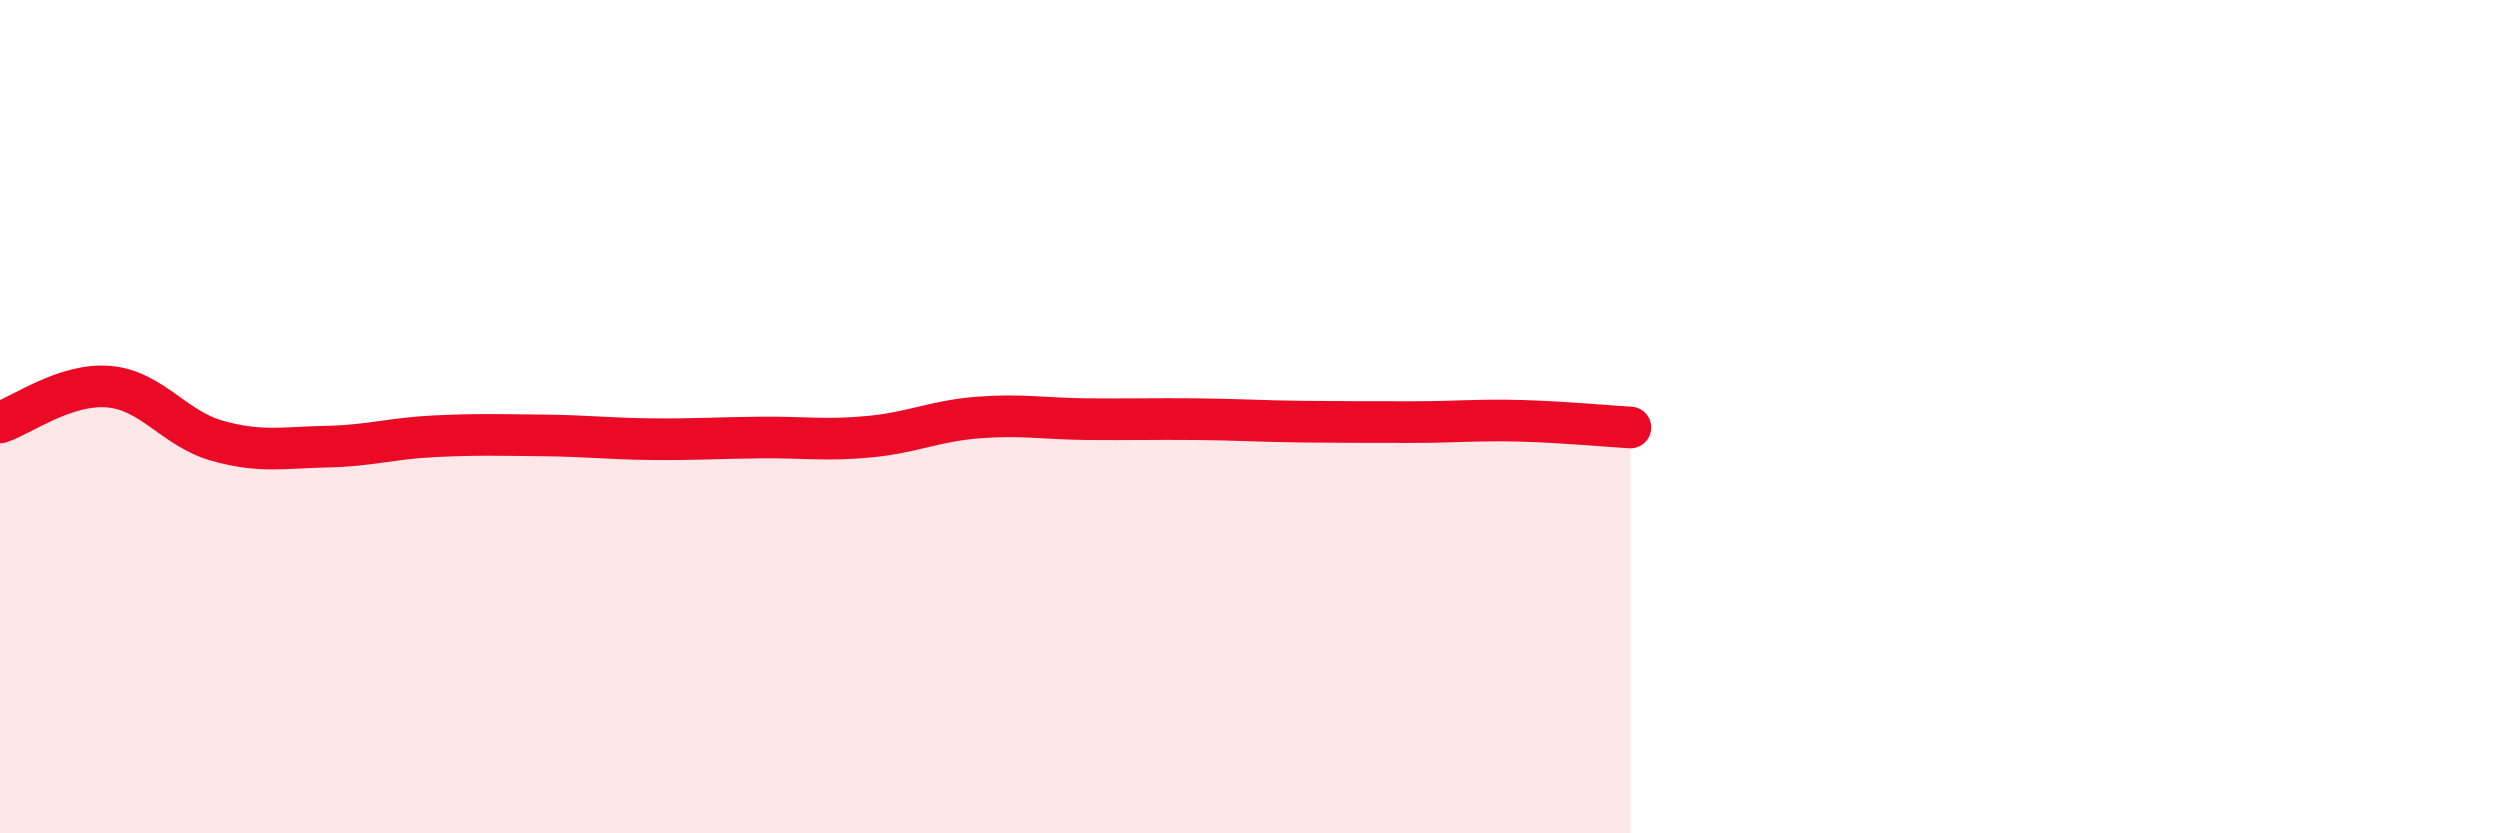
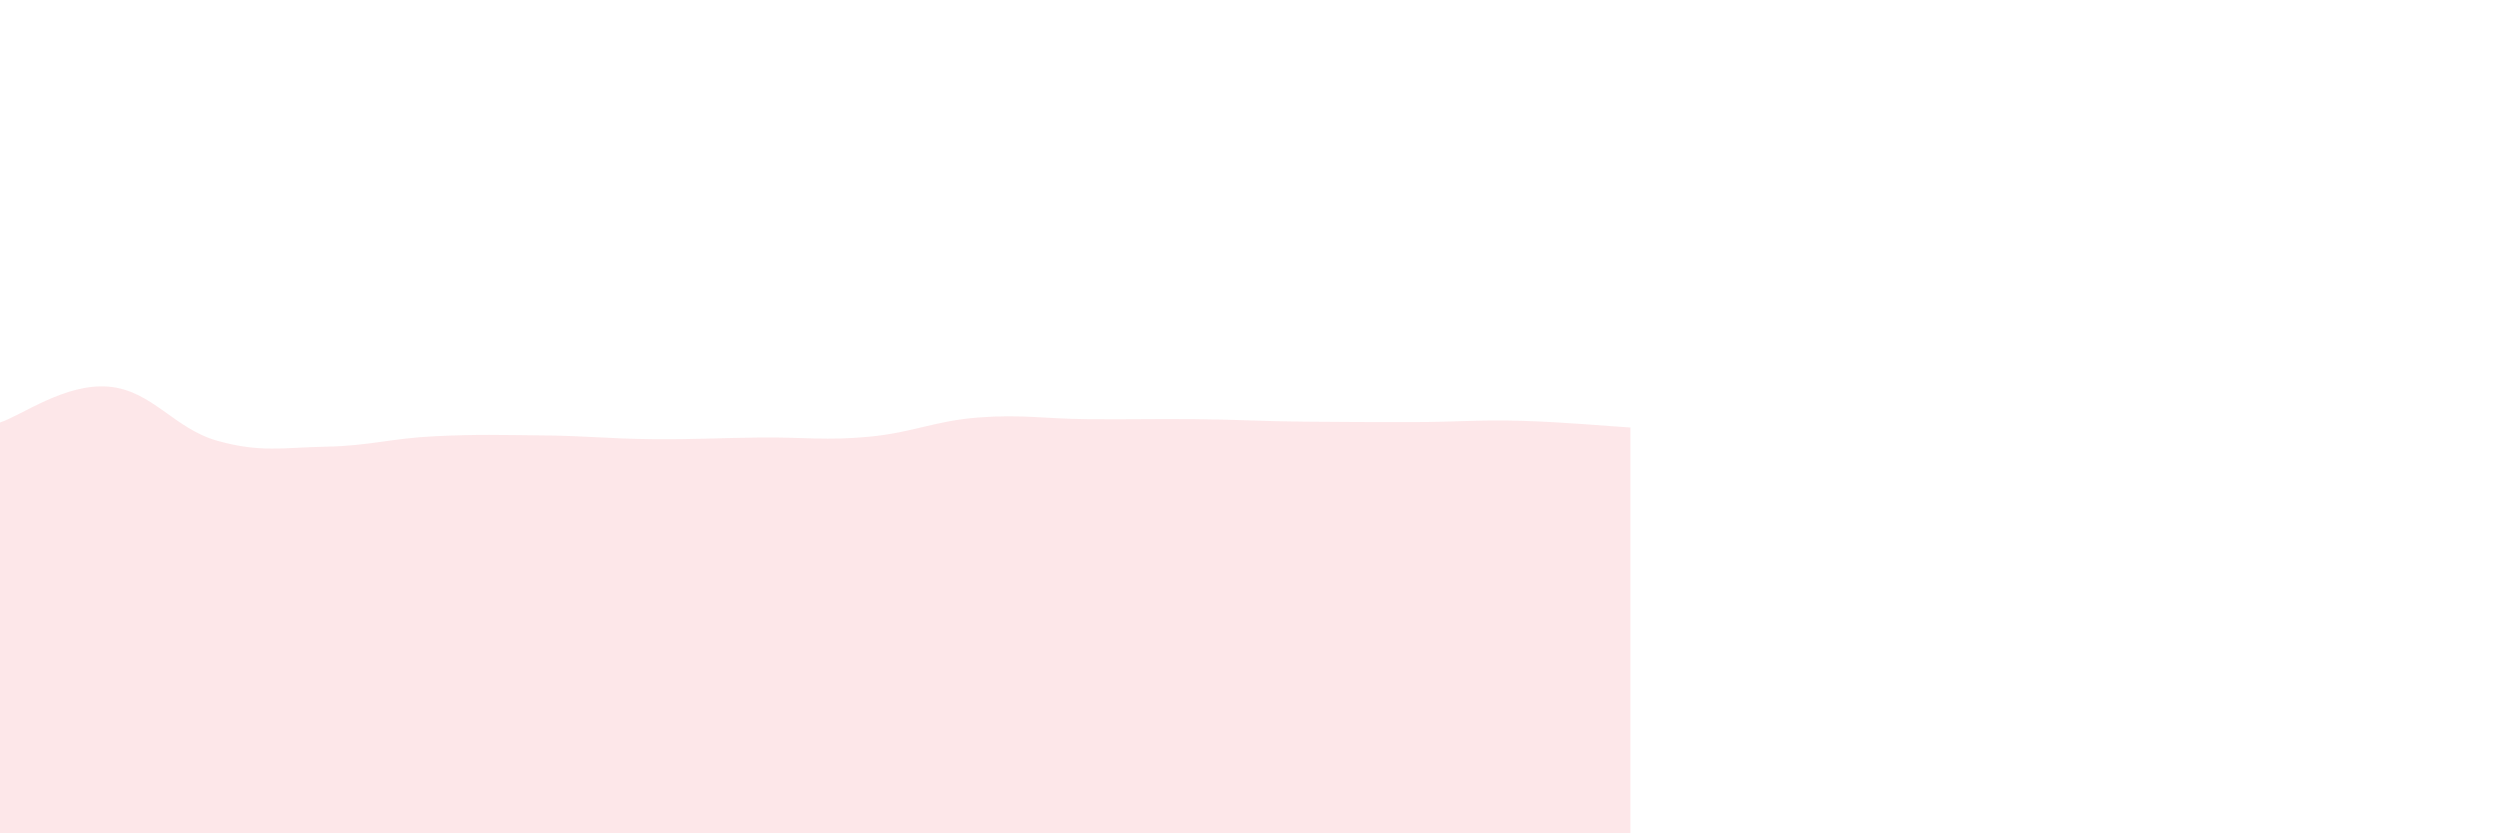
<svg xmlns="http://www.w3.org/2000/svg" width="60" height="20" viewBox="0 0 60 20">
  <path d="M 0,10.14 C 0.52,9.97 1.57,9.19 2.61,9.28 C 3.65,9.37 4.18,10.29 5.22,10.58 C 6.26,10.87 6.79,10.74 7.83,10.72 C 8.87,10.7 9.39,10.52 10.43,10.47 C 11.47,10.42 12,10.44 13.04,10.45 C 14.08,10.46 14.61,10.53 15.65,10.54 C 16.69,10.55 17.22,10.51 18.26,10.5 C 19.3,10.49 19.83,10.58 20.87,10.48 C 21.91,10.38 22.44,10.1 23.48,10.02 C 24.52,9.94 25.05,10.05 26.09,10.06 C 27.13,10.07 27.66,10.05 28.7,10.06 C 29.74,10.07 30.26,10.11 31.3,10.12 C 32.34,10.13 32.87,10.13 33.91,10.13 C 34.95,10.13 35.48,10.07 36.52,10.1 C 37.56,10.13 38.61,10.23 39.13,10.26L39.13 20L0 20Z" fill="#EB0A25" opacity="0.1" stroke-linecap="round" stroke-linejoin="round" />
-   <path d="M 0,10.14 C 0.52,9.97 1.57,9.19 2.61,9.28 C 3.65,9.37 4.18,10.29 5.22,10.58 C 6.26,10.87 6.79,10.74 7.83,10.72 C 8.87,10.7 9.39,10.52 10.43,10.47 C 11.47,10.42 12,10.44 13.04,10.45 C 14.08,10.46 14.61,10.53 15.65,10.54 C 16.69,10.55 17.22,10.51 18.26,10.5 C 19.3,10.49 19.83,10.58 20.87,10.48 C 21.91,10.38 22.44,10.1 23.48,10.02 C 24.52,9.94 25.05,10.05 26.09,10.06 C 27.13,10.07 27.66,10.05 28.7,10.06 C 29.74,10.07 30.26,10.11 31.3,10.12 C 32.34,10.13 32.87,10.13 33.91,10.13 C 34.95,10.13 35.48,10.07 36.52,10.1 C 37.56,10.13 38.61,10.23 39.13,10.26" stroke="#EB0A25" stroke-width="1" fill="none" stroke-linecap="round" stroke-linejoin="round" />
</svg>